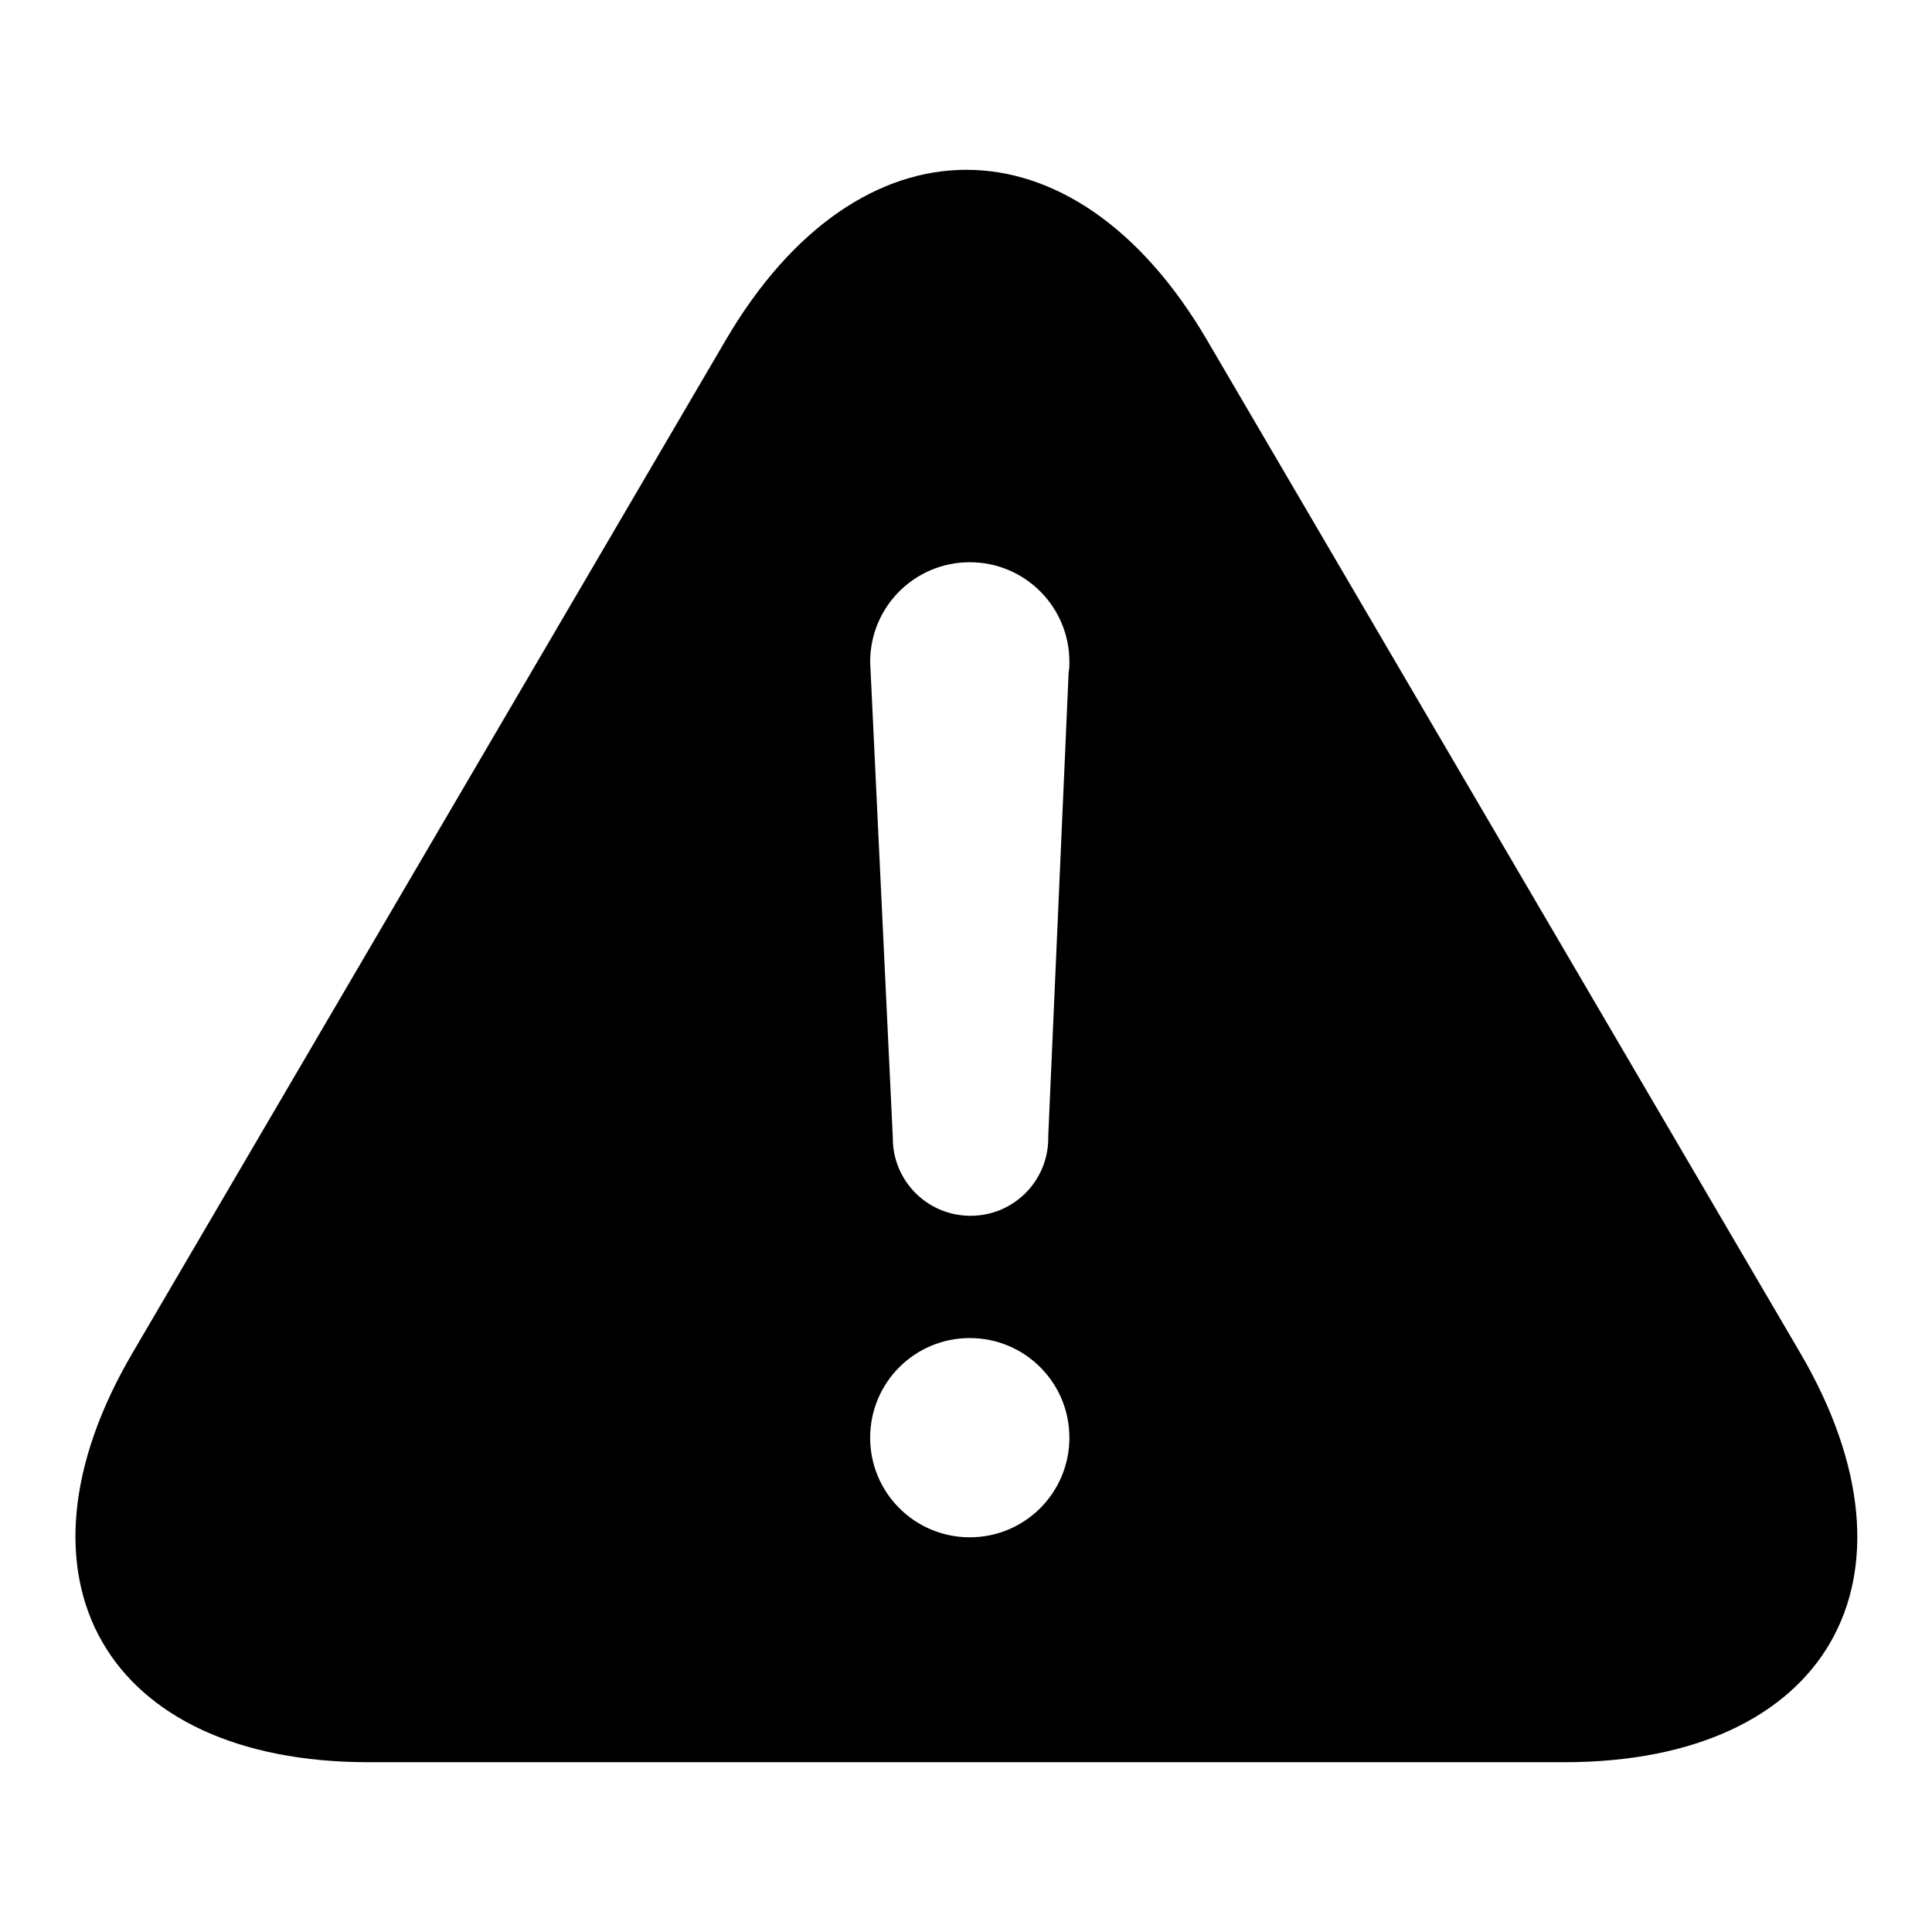
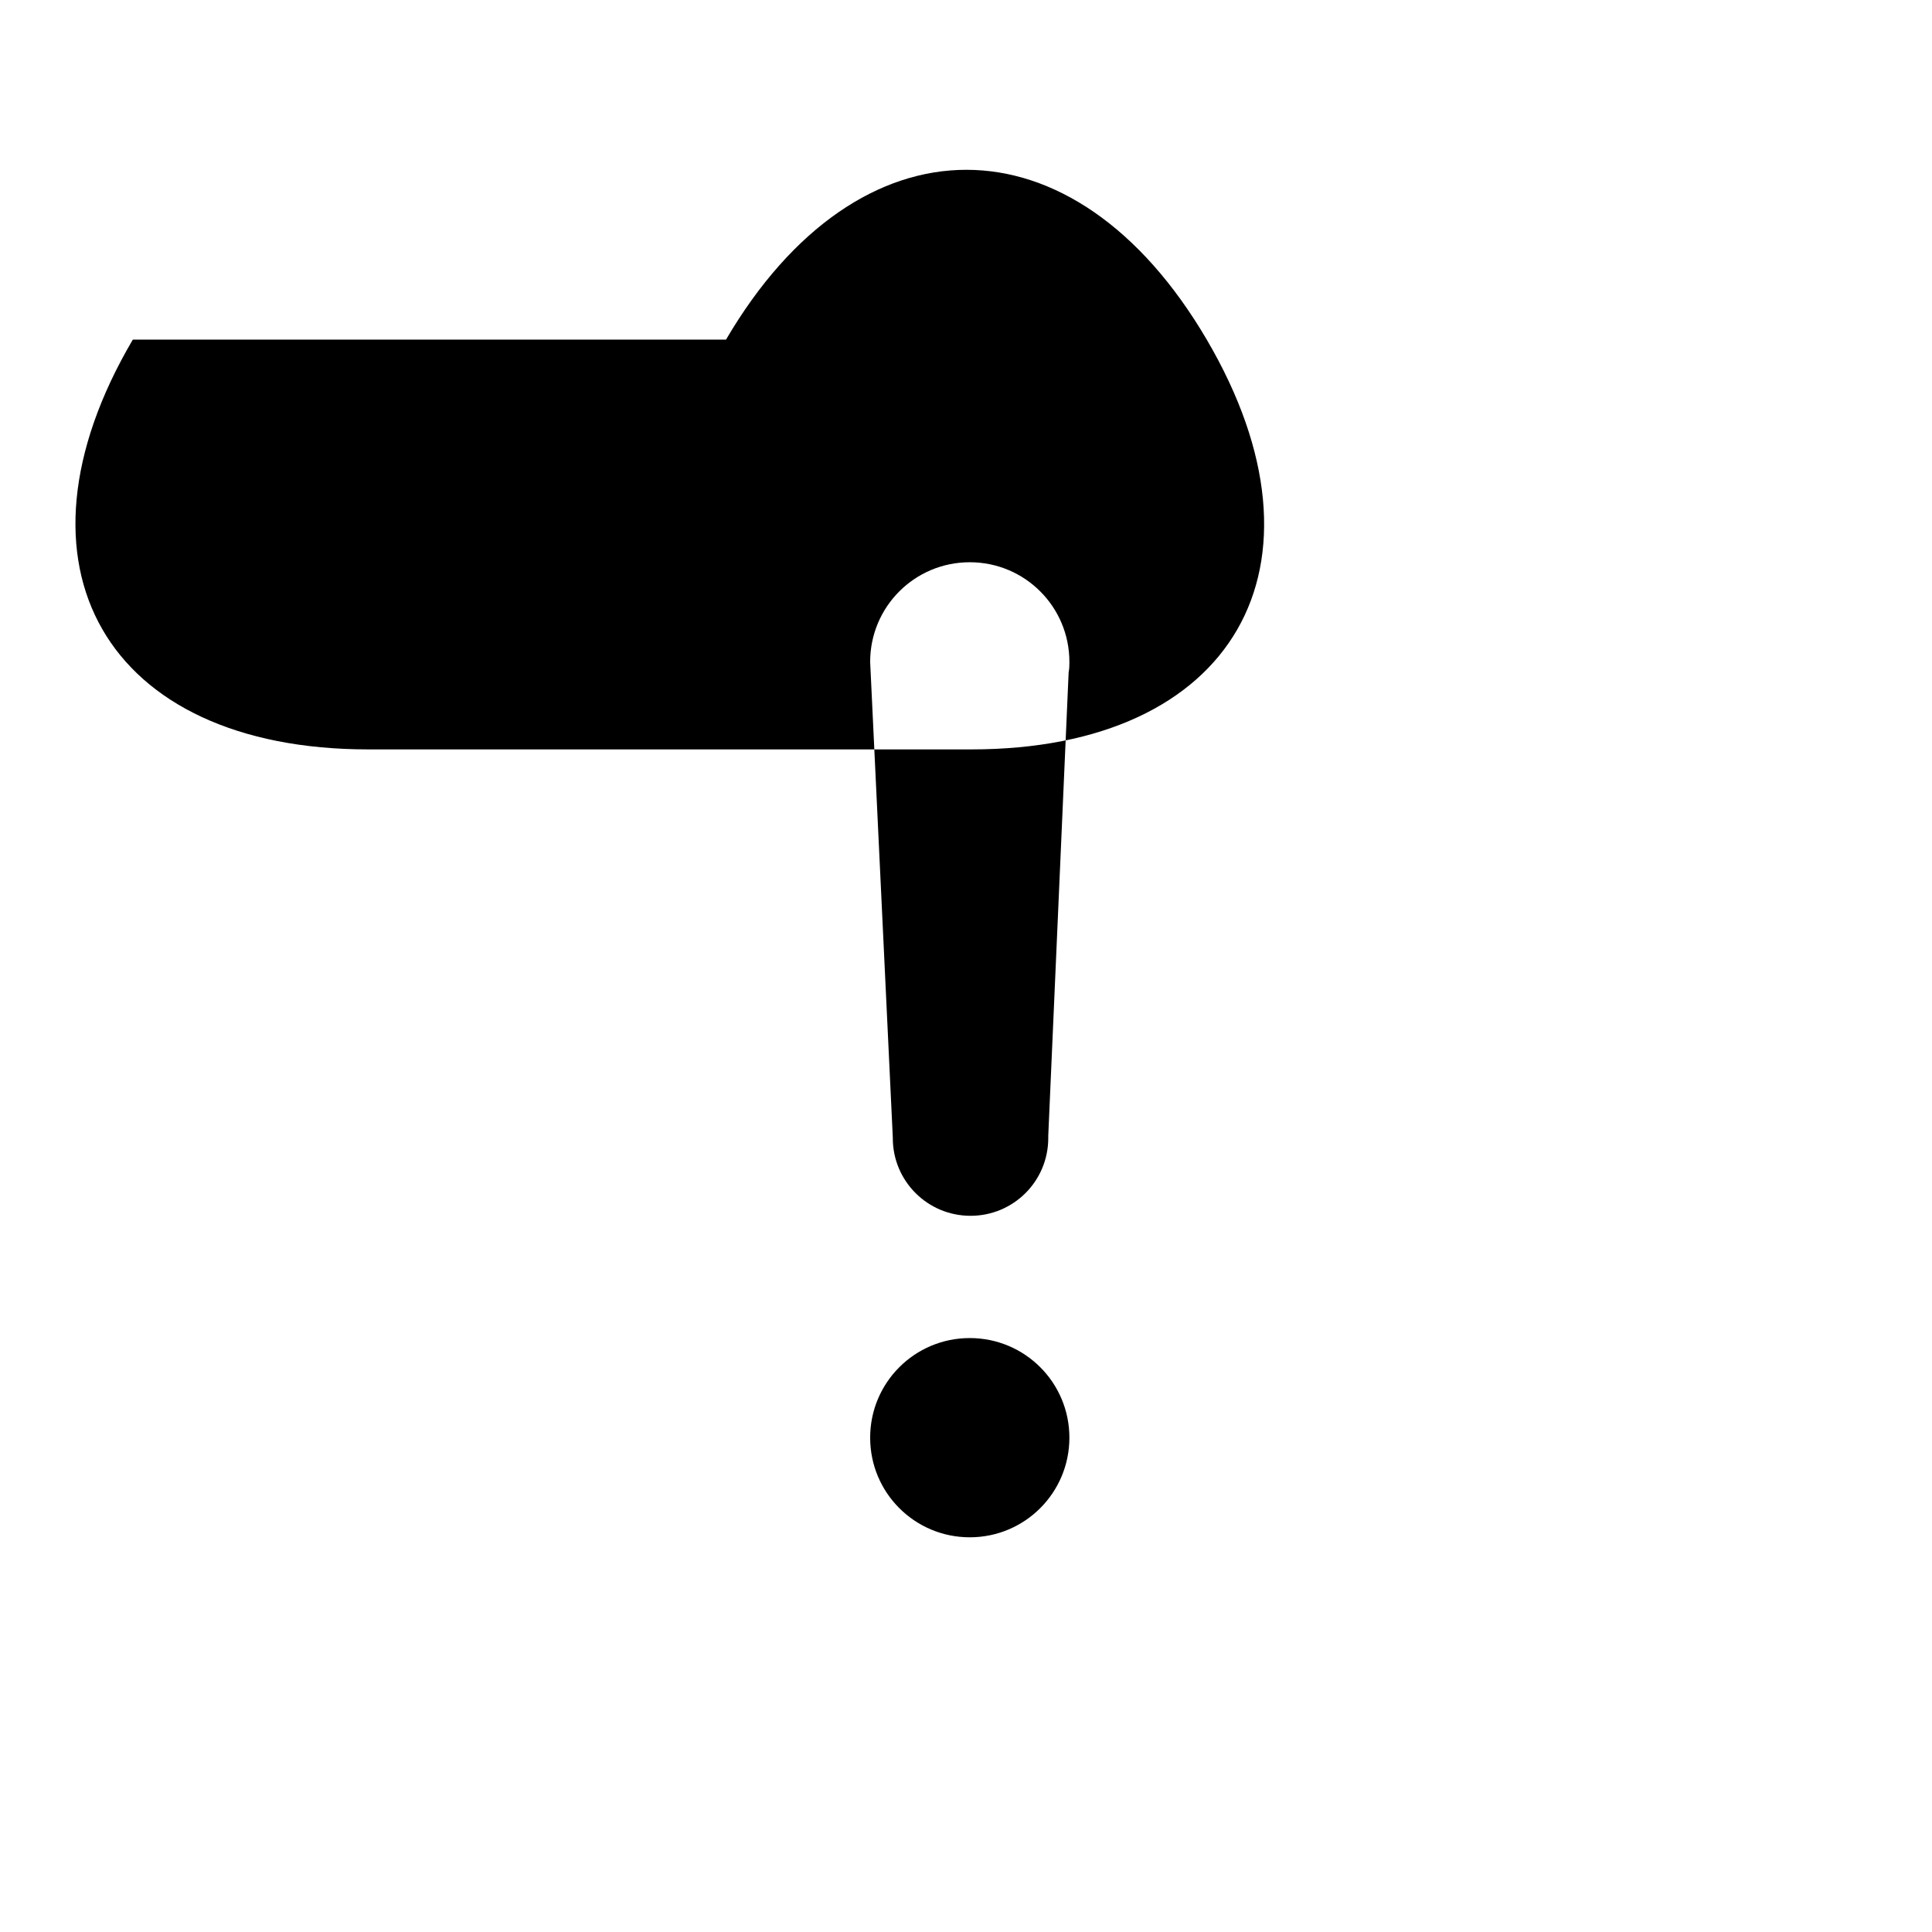
<svg xmlns="http://www.w3.org/2000/svg" version="1.1" x="0px" y="0px" viewBox="0 0 256 256" enable-background="new 0 0 256 256" xml:space="preserve">
  <g>
-     <path fill="#000000" d="M141.6,89.1c0.1-0.5,0.1-1,0.1-1.4c0-7.3-5.9-13.2-13.2-13.2s-13.2,5.9-13.2,13.2c0,0,0,0,0,0h0l3,63 c0,0,0,0.1,0,0.1c0,5.7,4.6,10.3,10.3,10.3c5.7,0,10.3-4.6,10.3-10.3c0-0.1,0-0.2,0-0.3L141.6,89.1z M96.2,45 c17.6-30,46.1-30,63.7,0l78.6,134.2c17.6,30,3.6,54.3-31.2,54.3H48.8c-34.8,0-48.8-24.4-31.2-54.3L96.2,45z M128.5,203.7 c7.3,0,13.2-5.9,13.2-13.2s-5.9-13.2-13.2-13.2s-13.2,5.9-13.2,13.2S121.2,203.7,128.5,203.7z" />
+     <path fill="#000000" d="M141.6,89.1c0.1-0.5,0.1-1,0.1-1.4c0-7.3-5.9-13.2-13.2-13.2s-13.2,5.9-13.2,13.2c0,0,0,0,0,0h0l3,63 c0,0,0,0.1,0,0.1c0,5.7,4.6,10.3,10.3,10.3c5.7,0,10.3-4.6,10.3-10.3c0-0.1,0-0.2,0-0.3L141.6,89.1z M96.2,45 c17.6-30,46.1-30,63.7,0c17.6,30,3.6,54.3-31.2,54.3H48.8c-34.8,0-48.8-24.4-31.2-54.3L96.2,45z M128.5,203.7 c7.3,0,13.2-5.9,13.2-13.2s-5.9-13.2-13.2-13.2s-13.2,5.9-13.2,13.2S121.2,203.7,128.5,203.7z" />
  </g>
</svg>